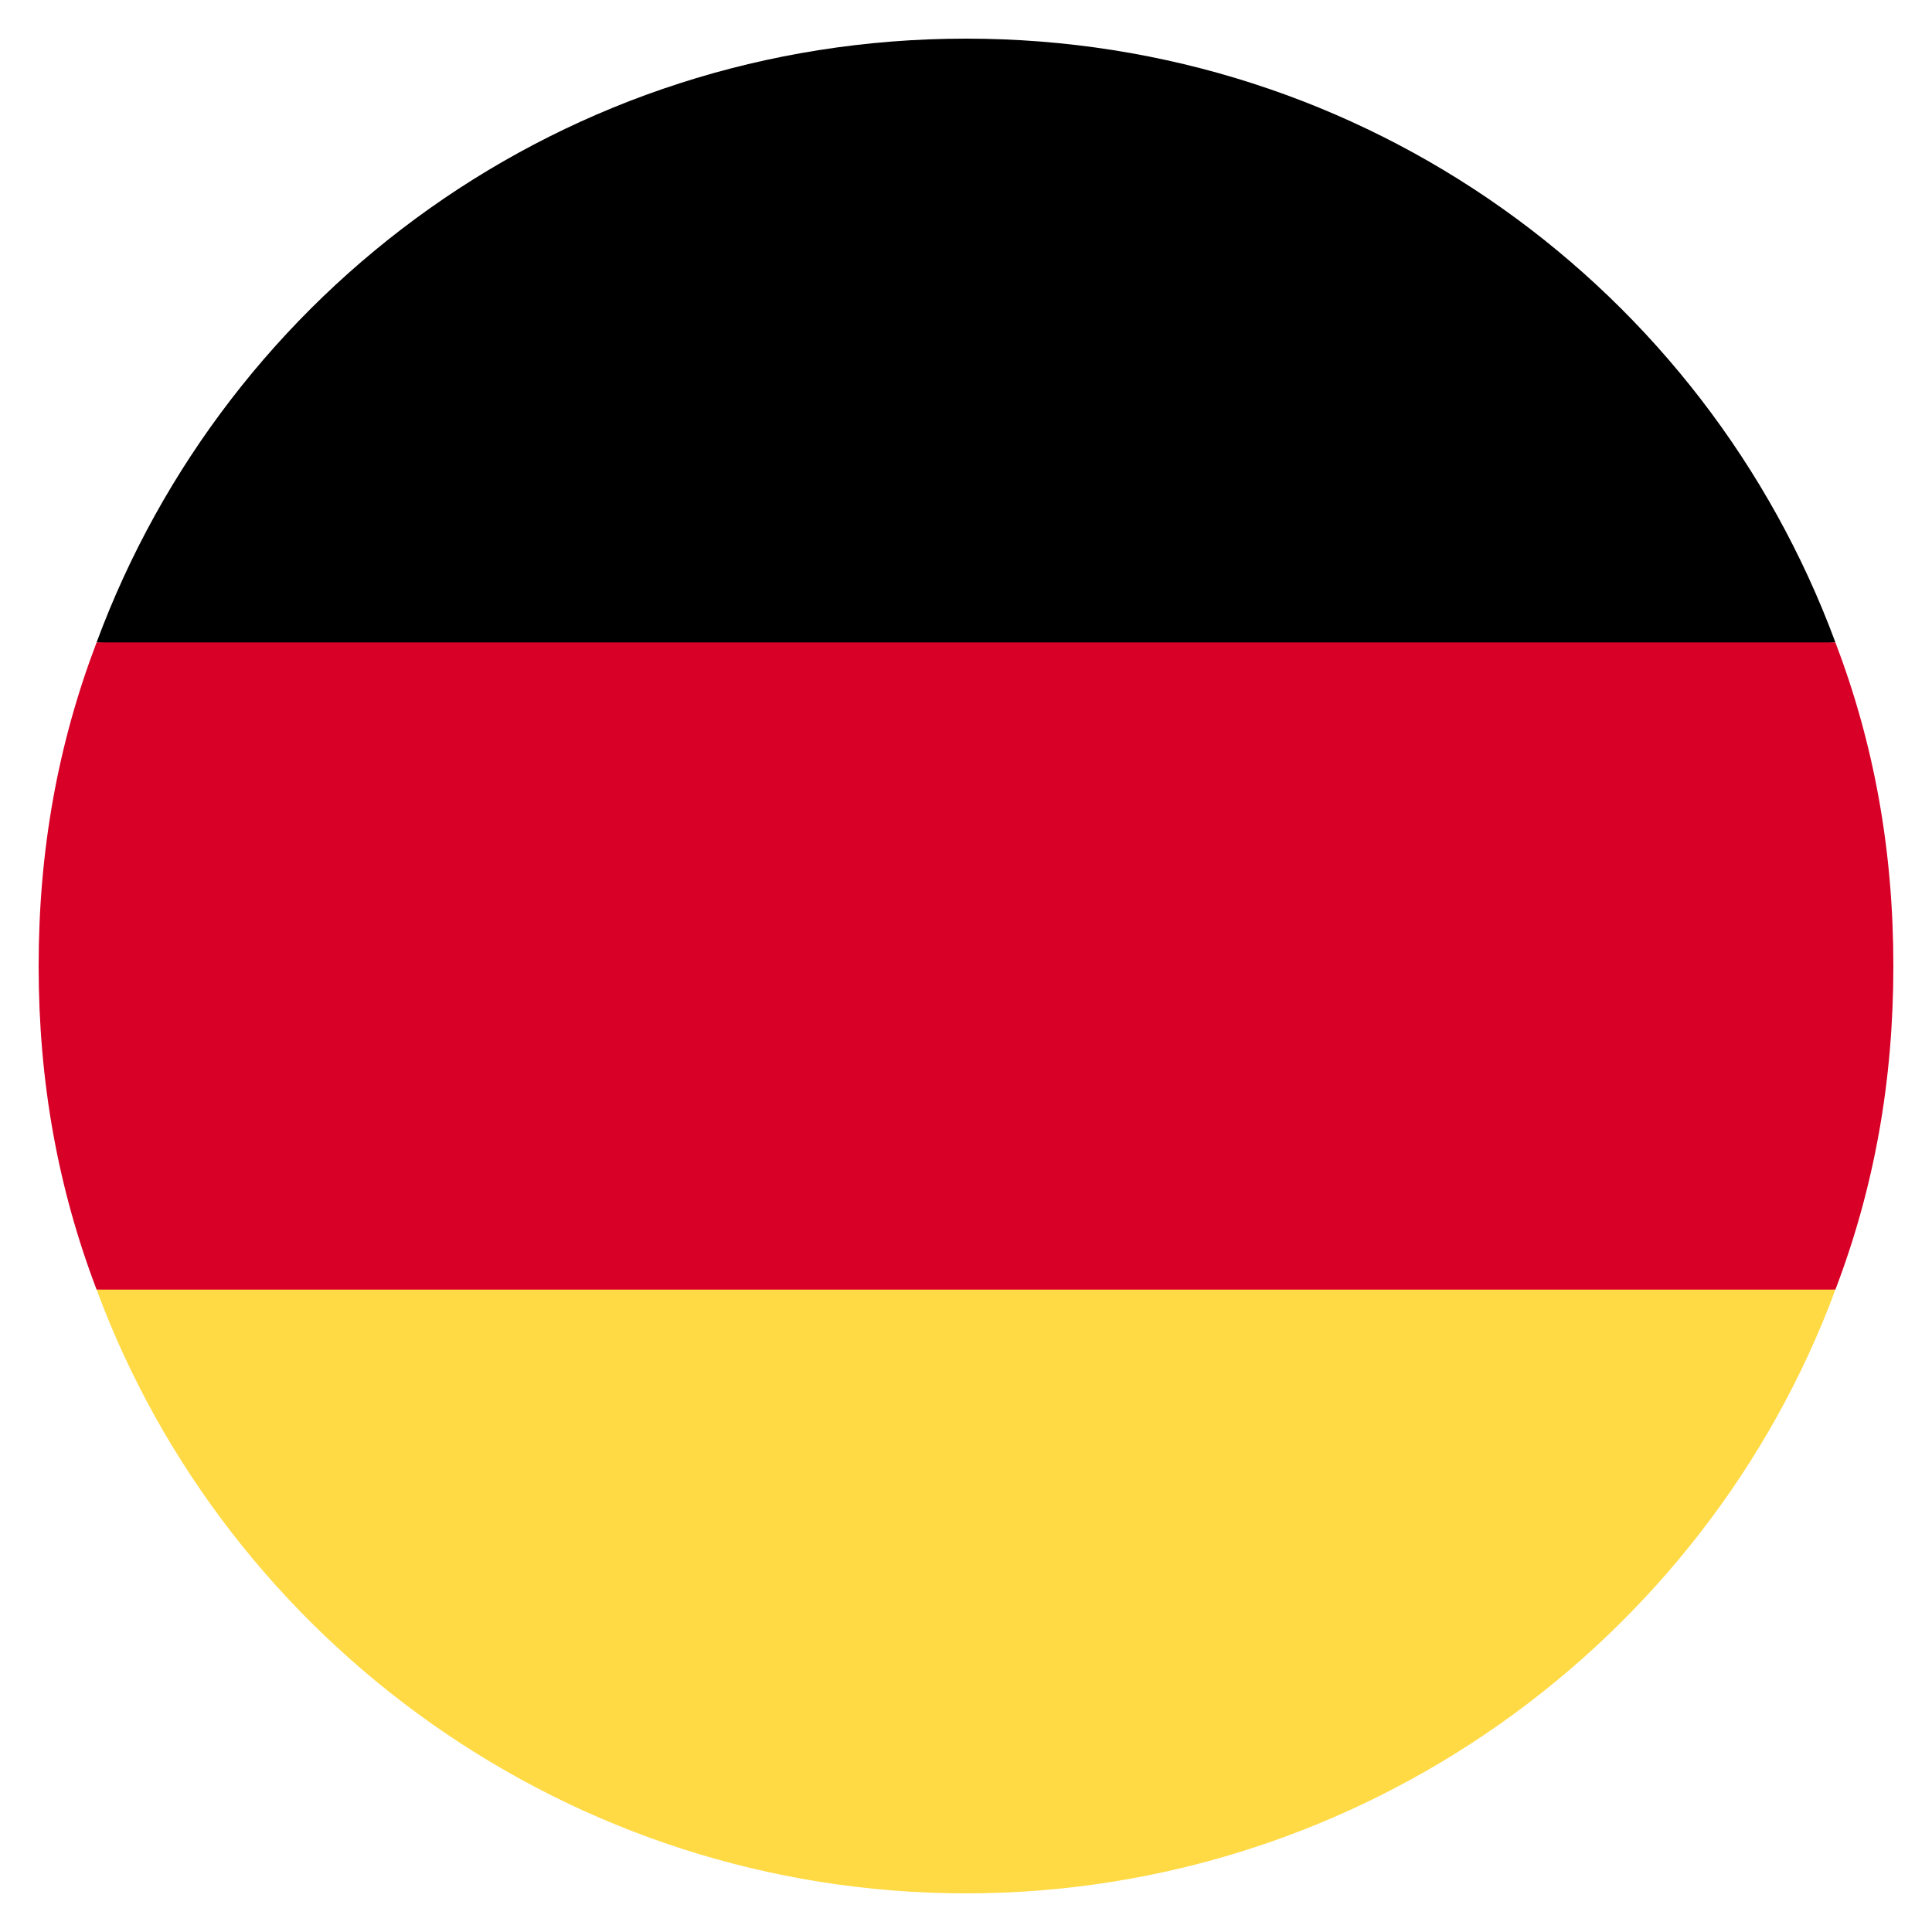
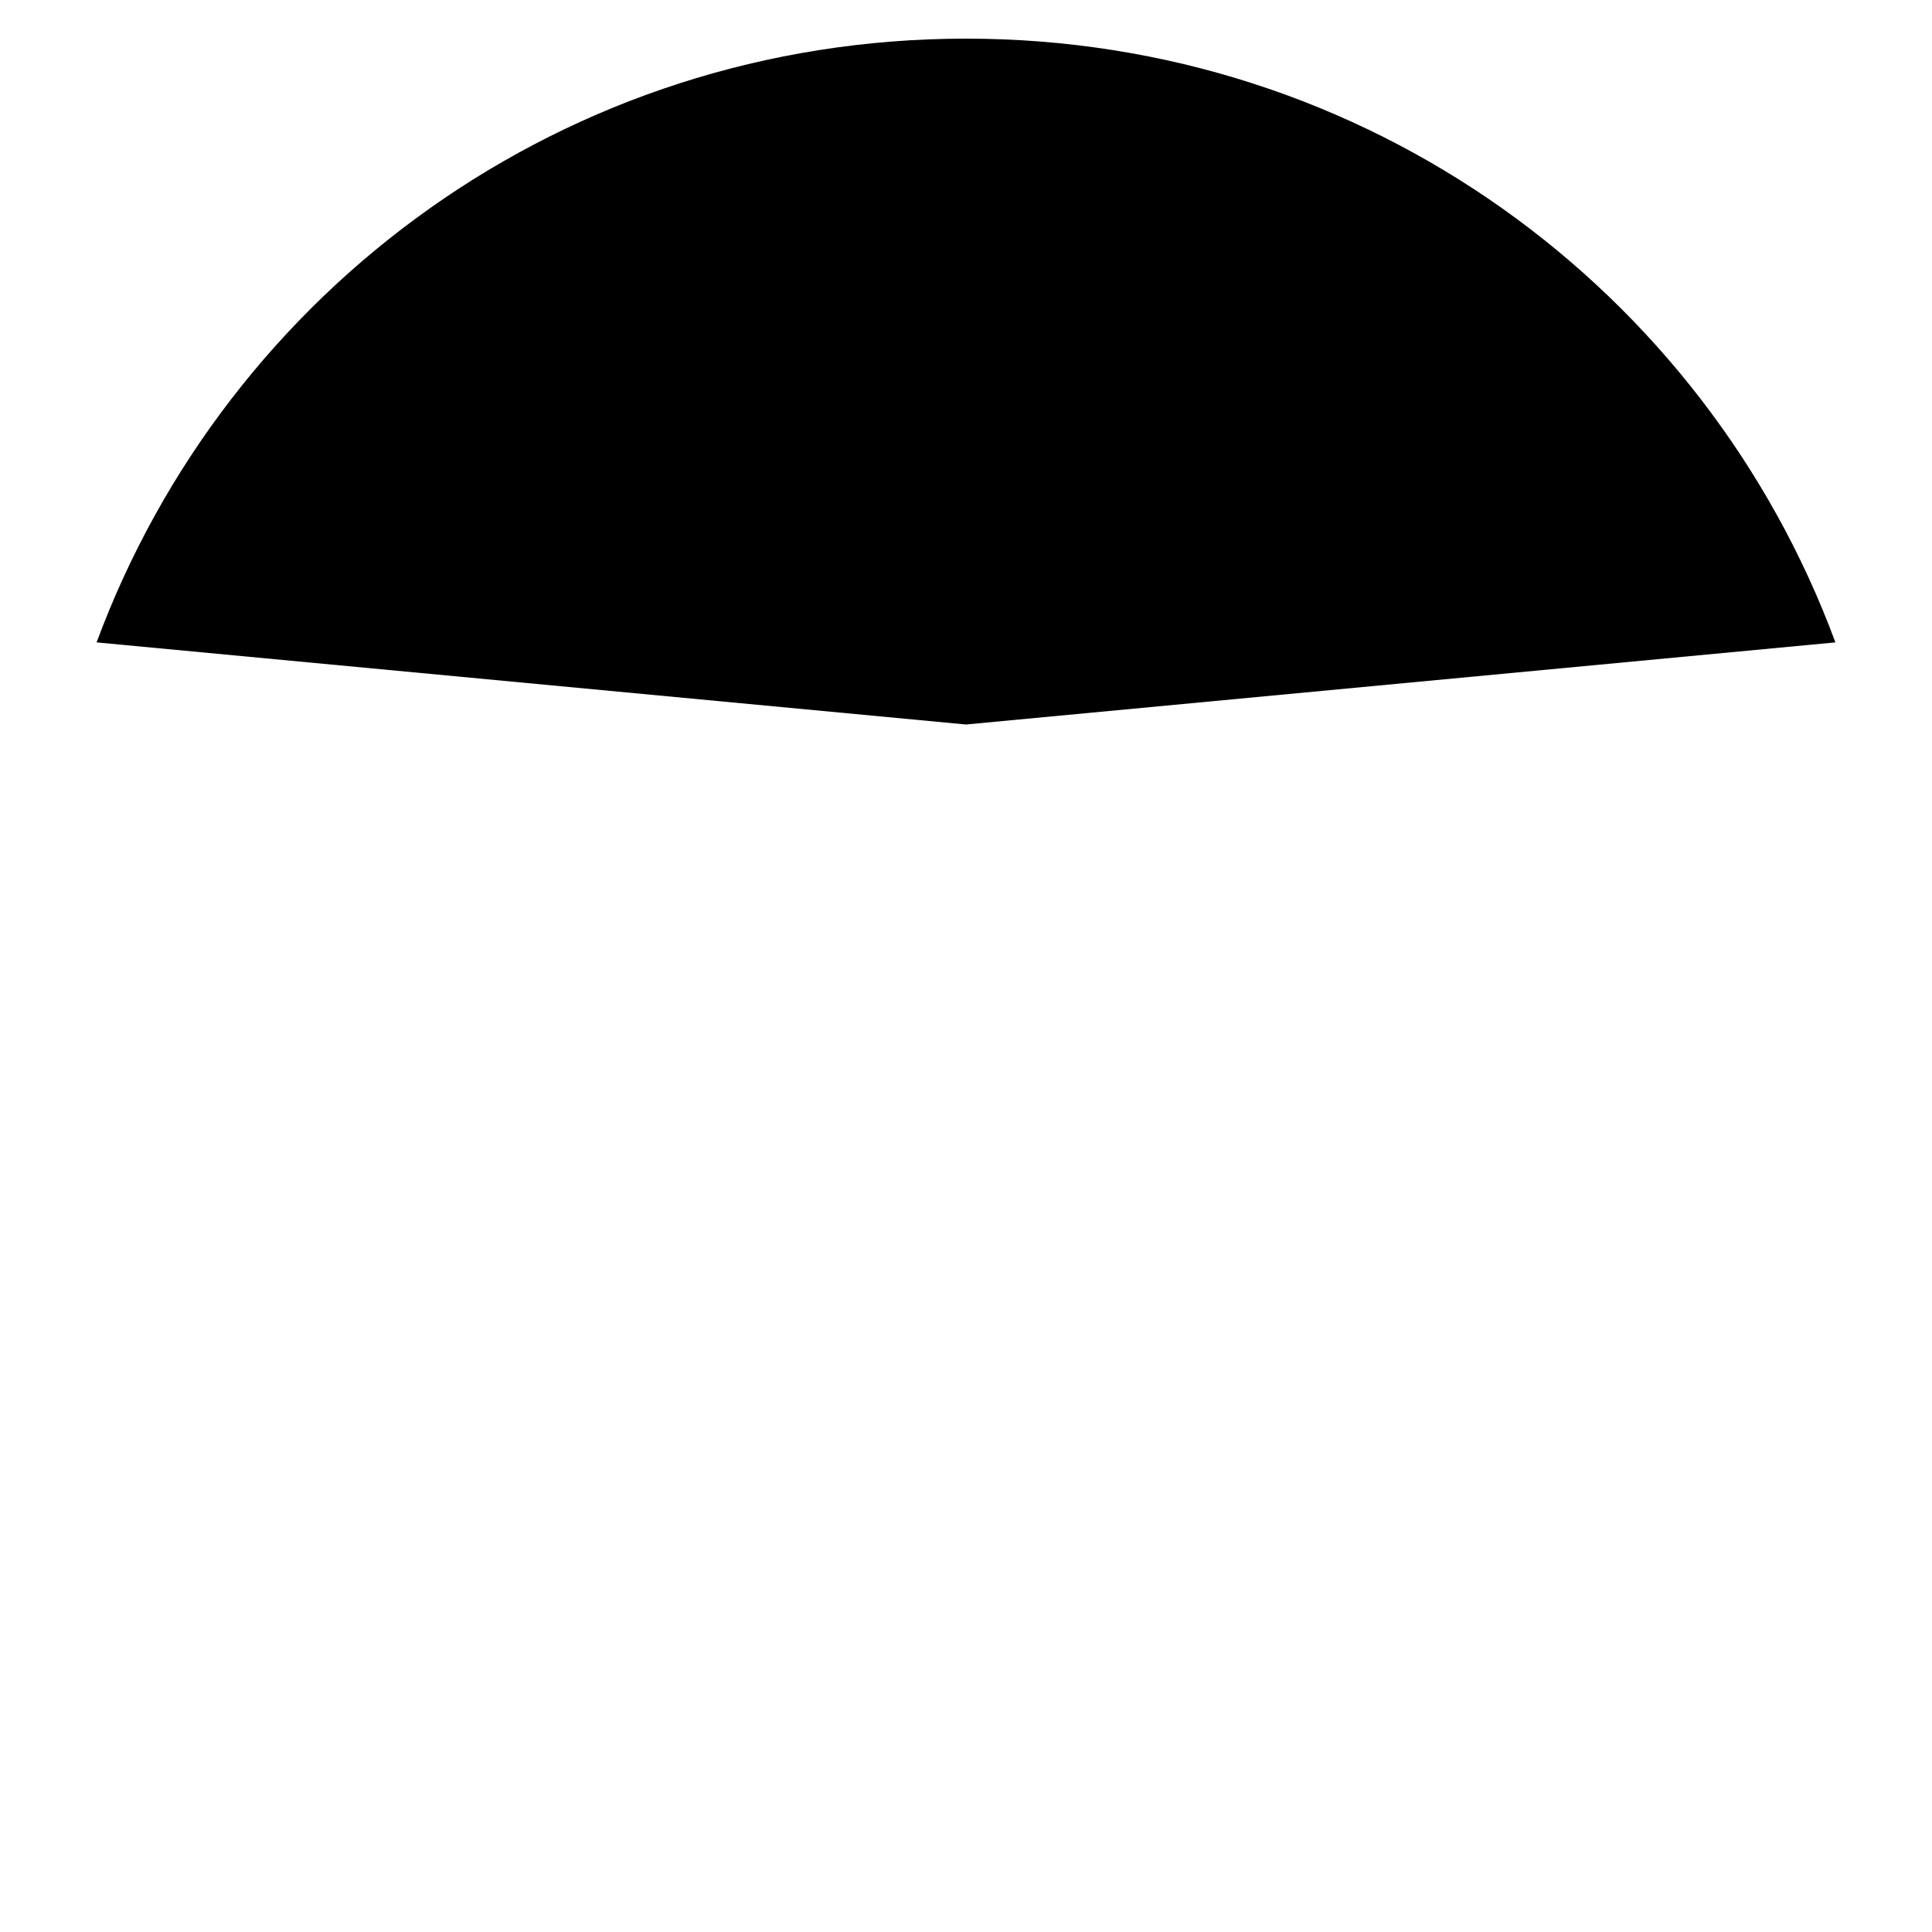
<svg xmlns="http://www.w3.org/2000/svg" xmlns:xlink="http://www.w3.org/1999/xlink" version="1.1" id="Layer_1" x="0px" y="0px" viewBox="0 0 40 40" style="enable-background:new 0 0 40 40;" xml:space="preserve">
  <style type="text/css">
	.st0{clip-path:url(#SVGID_00000101813834622858921420000007211135318392933051_);}
	.st1{fill:#FFDA44;}
	.st2{fill:#D80027;}
</style>
  <g>
    <defs>
      <rect id="SVGID_1_" x="-4" y="-4" width="48" height="48" />
    </defs>
    <clipPath id="SVGID_00000174600828924477358390000004557387471464752532_">
      <use xlink:href="#SVGID_1_" style="overflow:visible;" />
    </clipPath>
    <g style="clip-path:url(#SVGID_00000174600828924477358390000004557387471464752532_);">
-       <path class="st1" d="M2,26.7c2.7,7.3,9.8,12.5,18,12.5S35.3,34,38,26.7L20,25L2,26.7z" />
      <path d="M20,0.8C11.7,0.8,4.7,6,2,13.3L20,15l18-1.7C35.3,6,28.3,0.8,20,0.8z" />
-       <path class="st2" d="M2,13.3c-0.8,2.1-1.2,4.3-1.2,6.7s0.4,4.6,1.2,6.7h36c0.8-2.1,1.2-4.3,1.2-6.7s-0.4-4.6-1.2-6.7H2z" />
    </g>
  </g>
</svg>